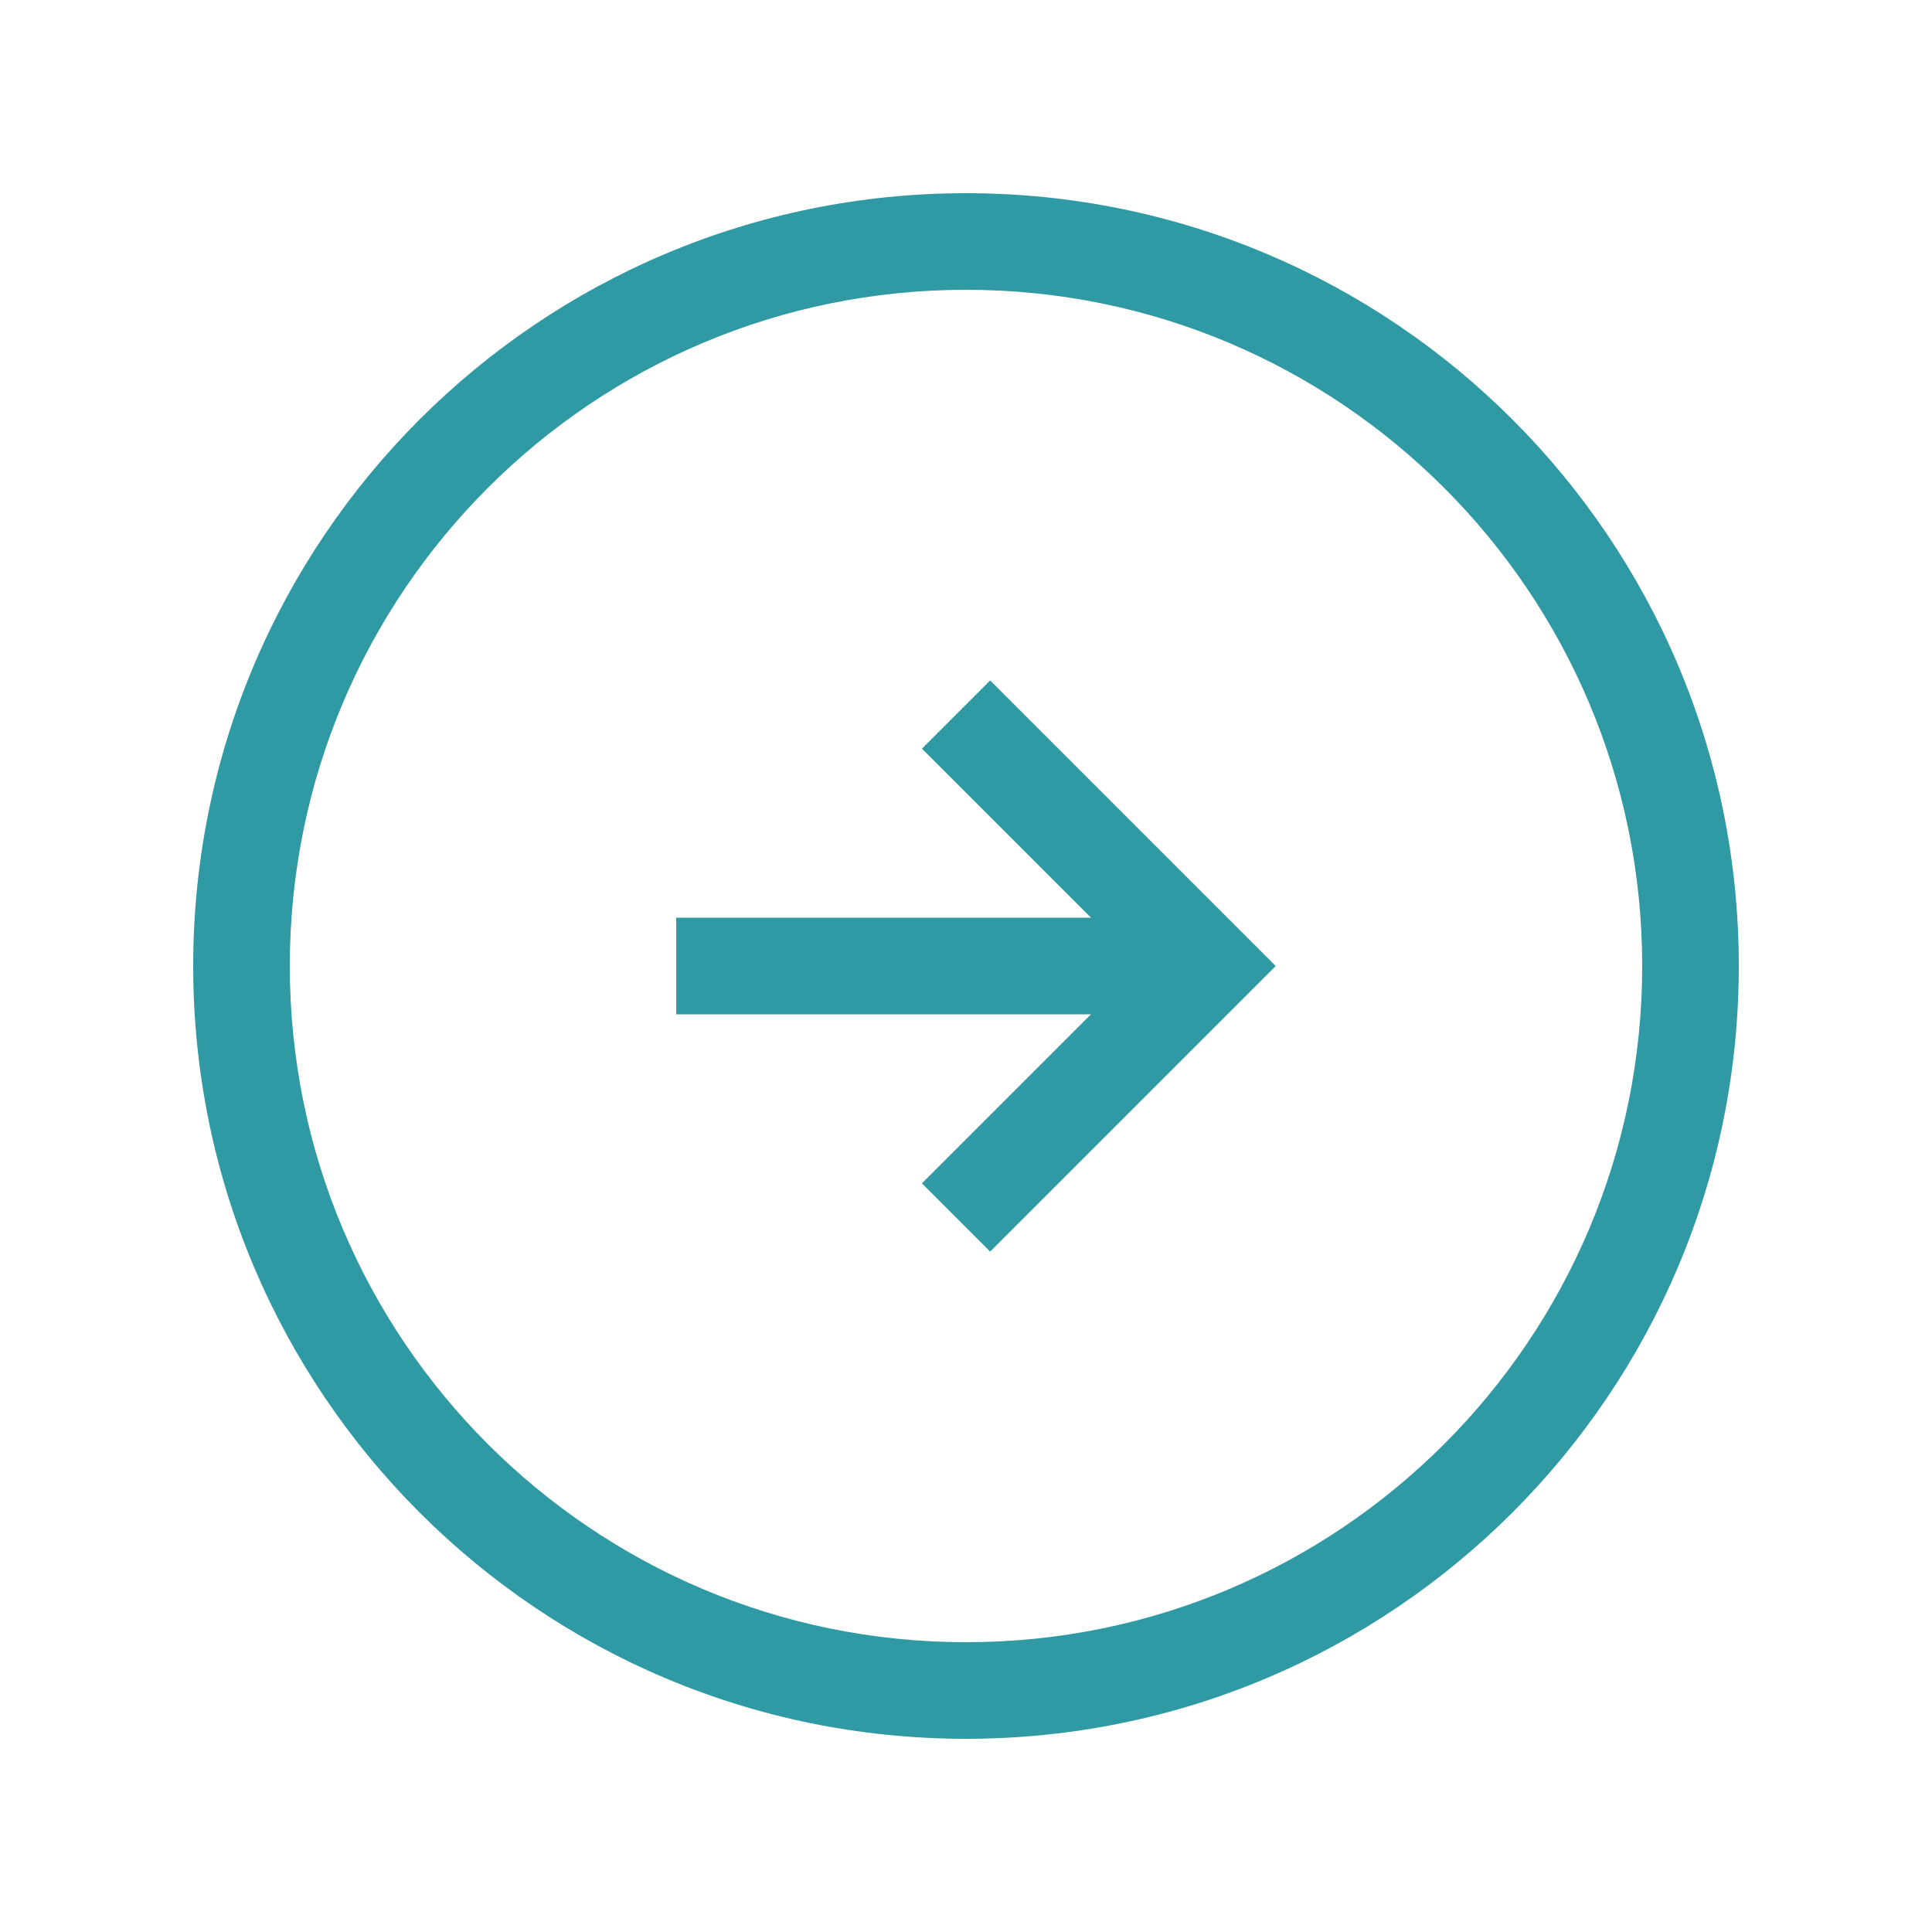
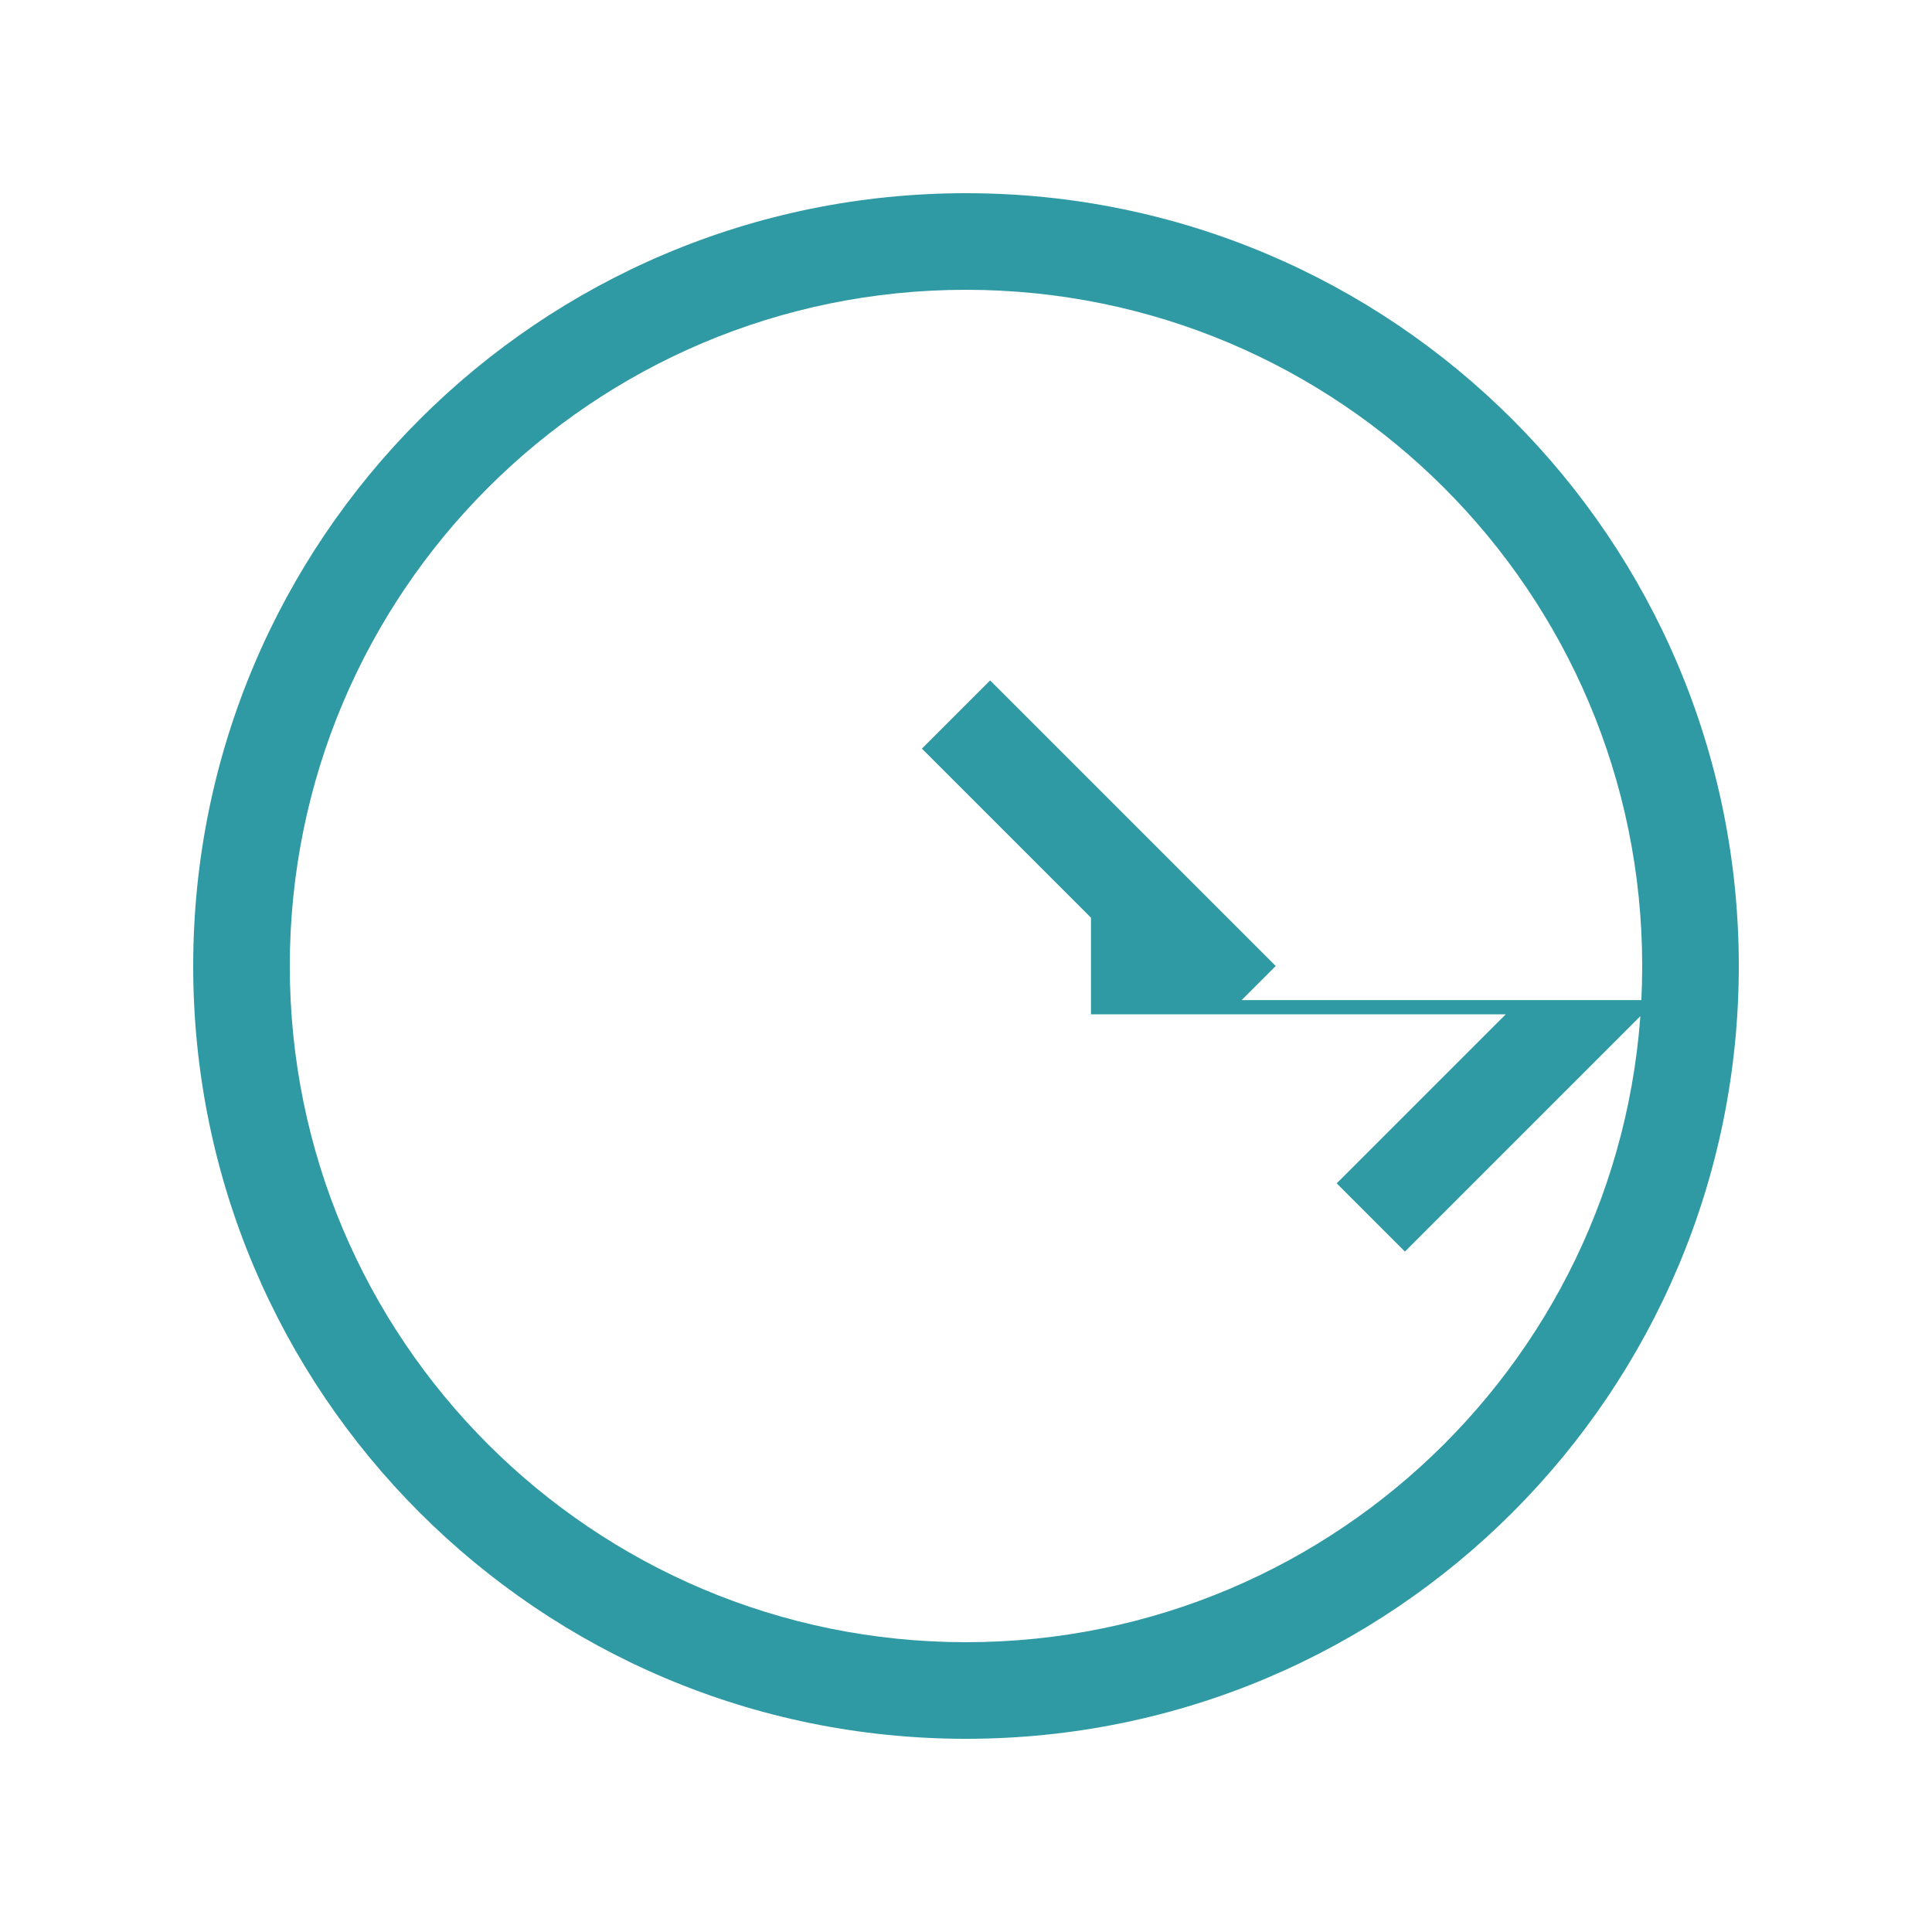
<svg xmlns="http://www.w3.org/2000/svg" id="Ebene_1" version="1.1" viewBox="0 0 640 640">
  <defs>
    <style>
      .st0 {
        fill: #2f99a4;
      }
    </style>
  </defs>
-   <path class="st0" d="M320,96c123.7,0,224,100.3,224,224s-100.3,224-224,224-224-100.3-224-224,100.3-224,224-224ZM320,576c141.4,0,256-114.6,256-256S461.4,64,320,64,64,178.6,64,320s114.6,256,256,256ZM411.3,331.3l11.3-11.3-11.3-11.3-72-72-11.3-11.3-22.6,22.6,56,56h-137.4v32h137.4l-56,56,22.6,22.6,11.3-11.3,72-72Z" />
+   <path class="st0" d="M320,96c123.7,0,224,100.3,224,224s-100.3,224-224,224-224-100.3-224-224,100.3-224,224-224ZM320,576c141.4,0,256-114.6,256-256S461.4,64,320,64,64,178.6,64,320s114.6,256,256,256ZM411.3,331.3l11.3-11.3-11.3-11.3-72-72-11.3-11.3-22.6,22.6,56,56v32h137.4l-56,56,22.6,22.6,11.3-11.3,72-72Z" />
</svg>